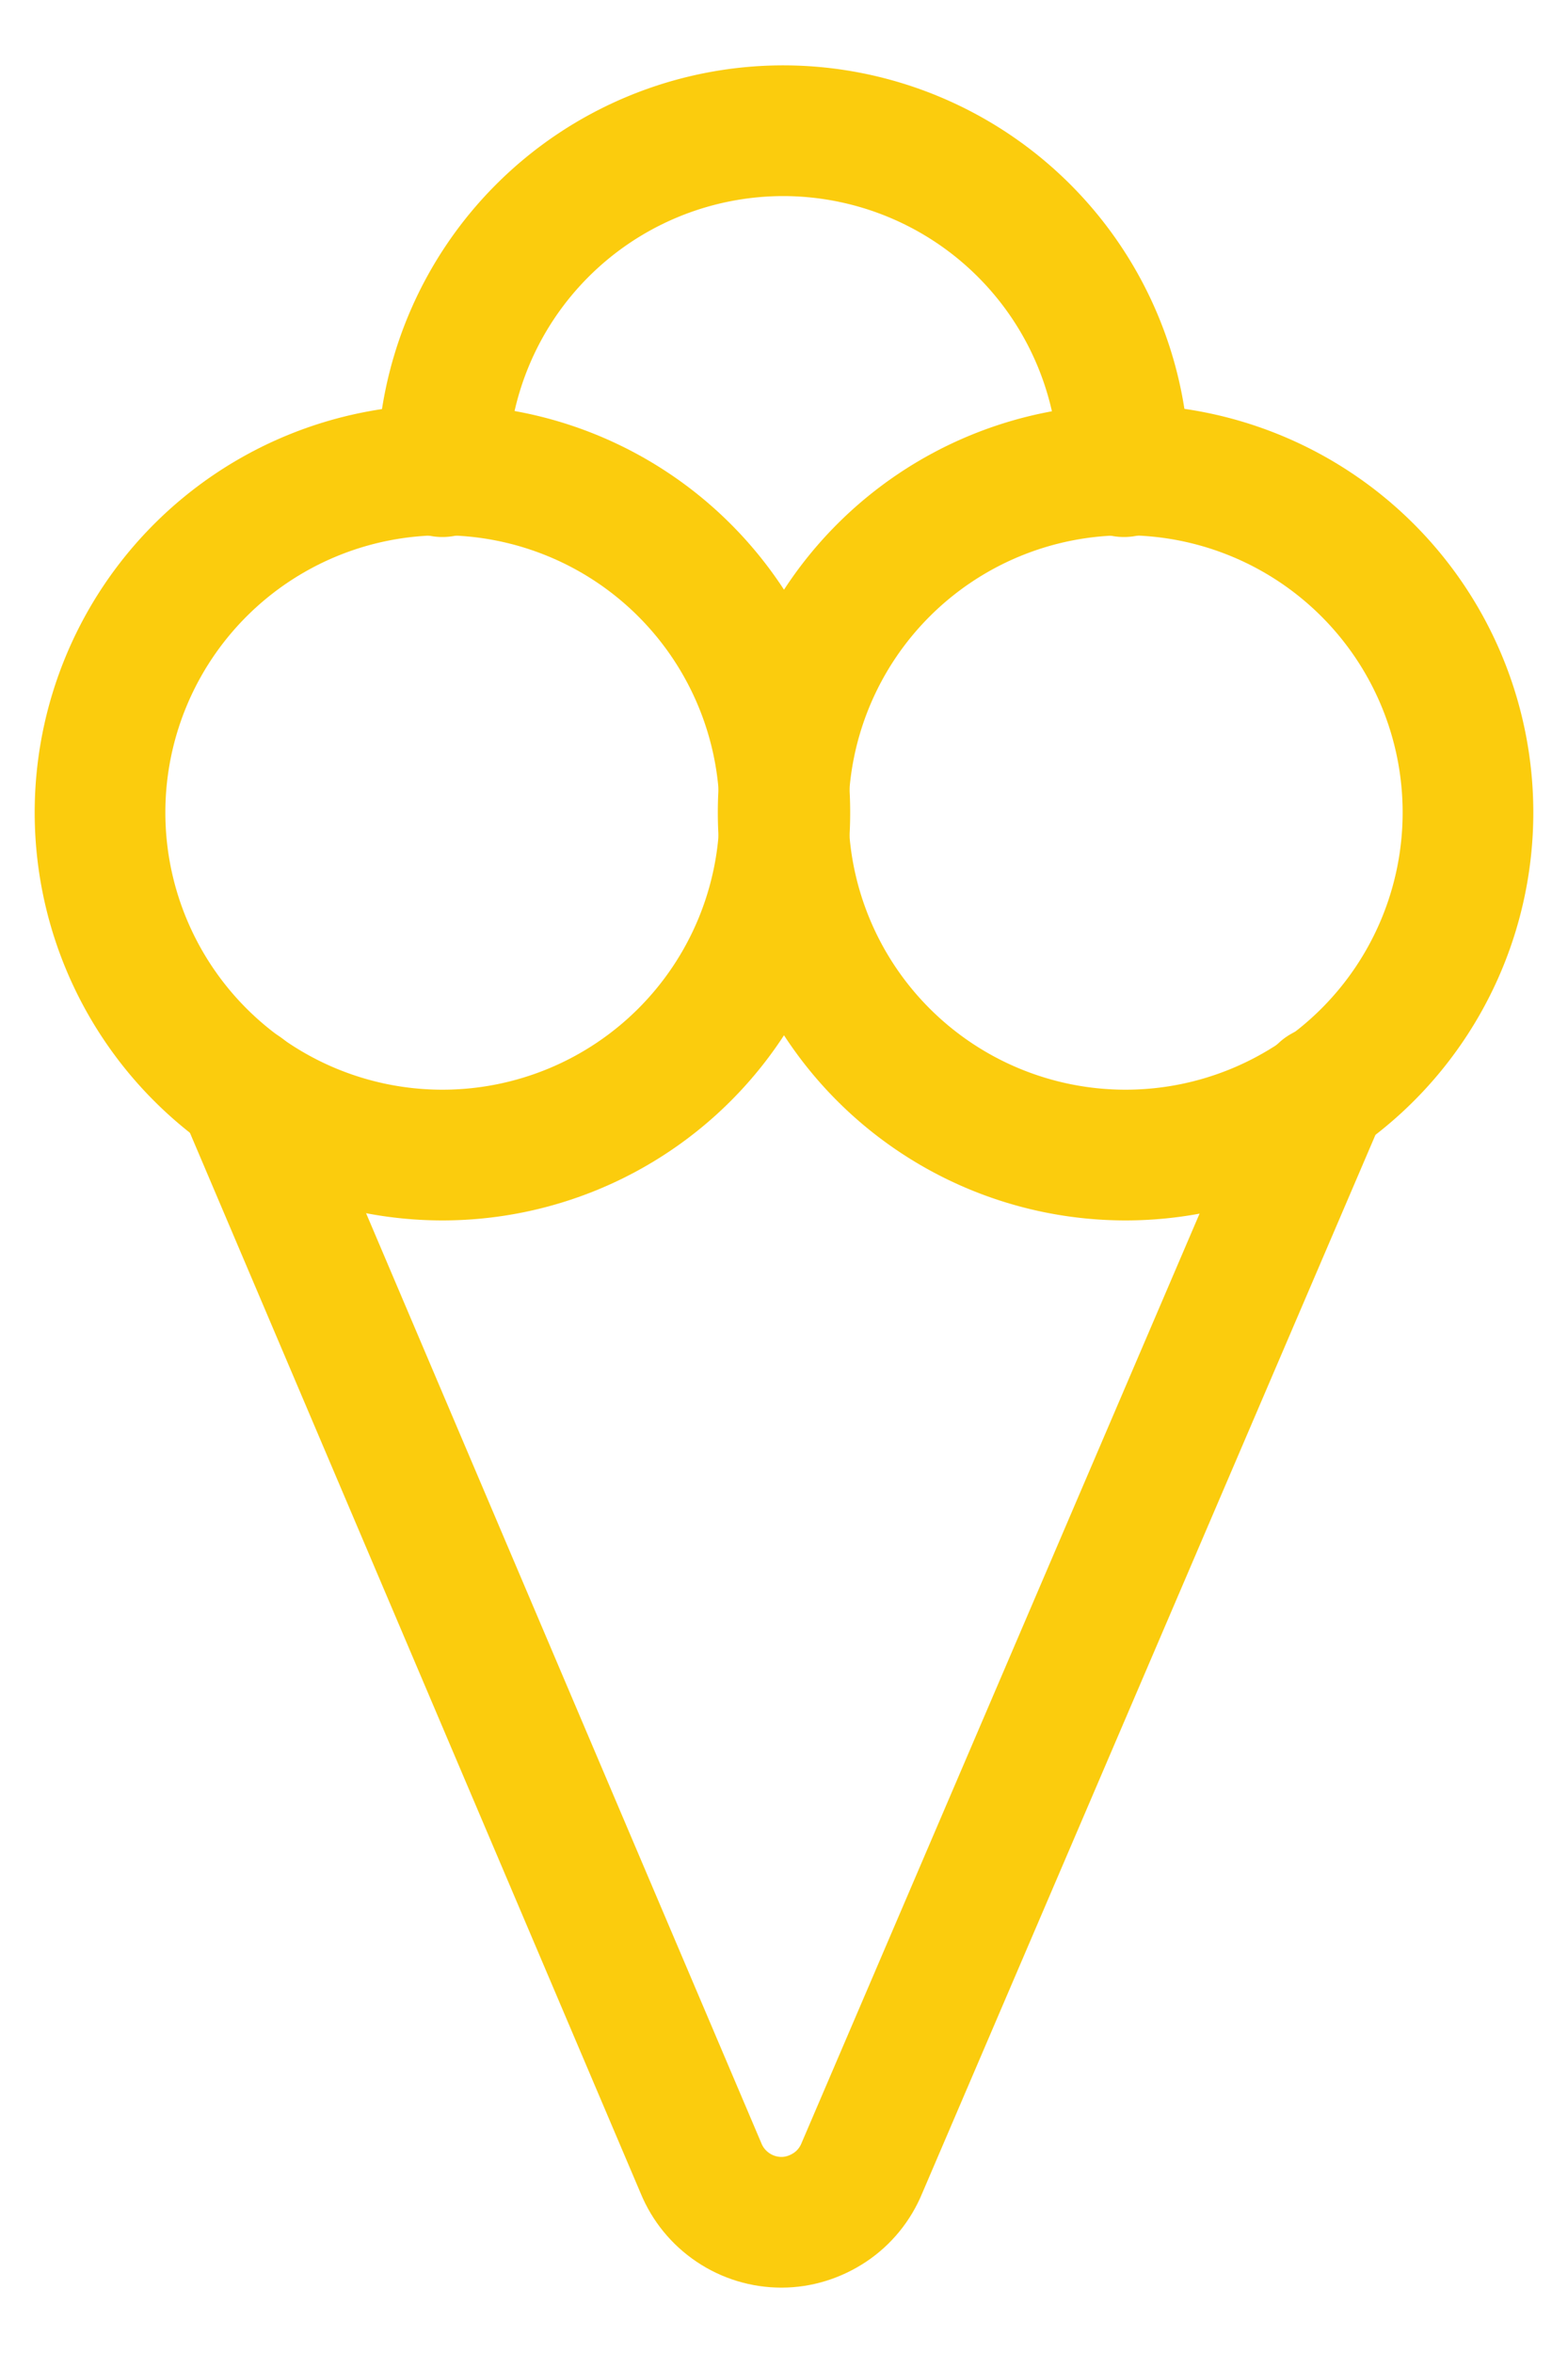
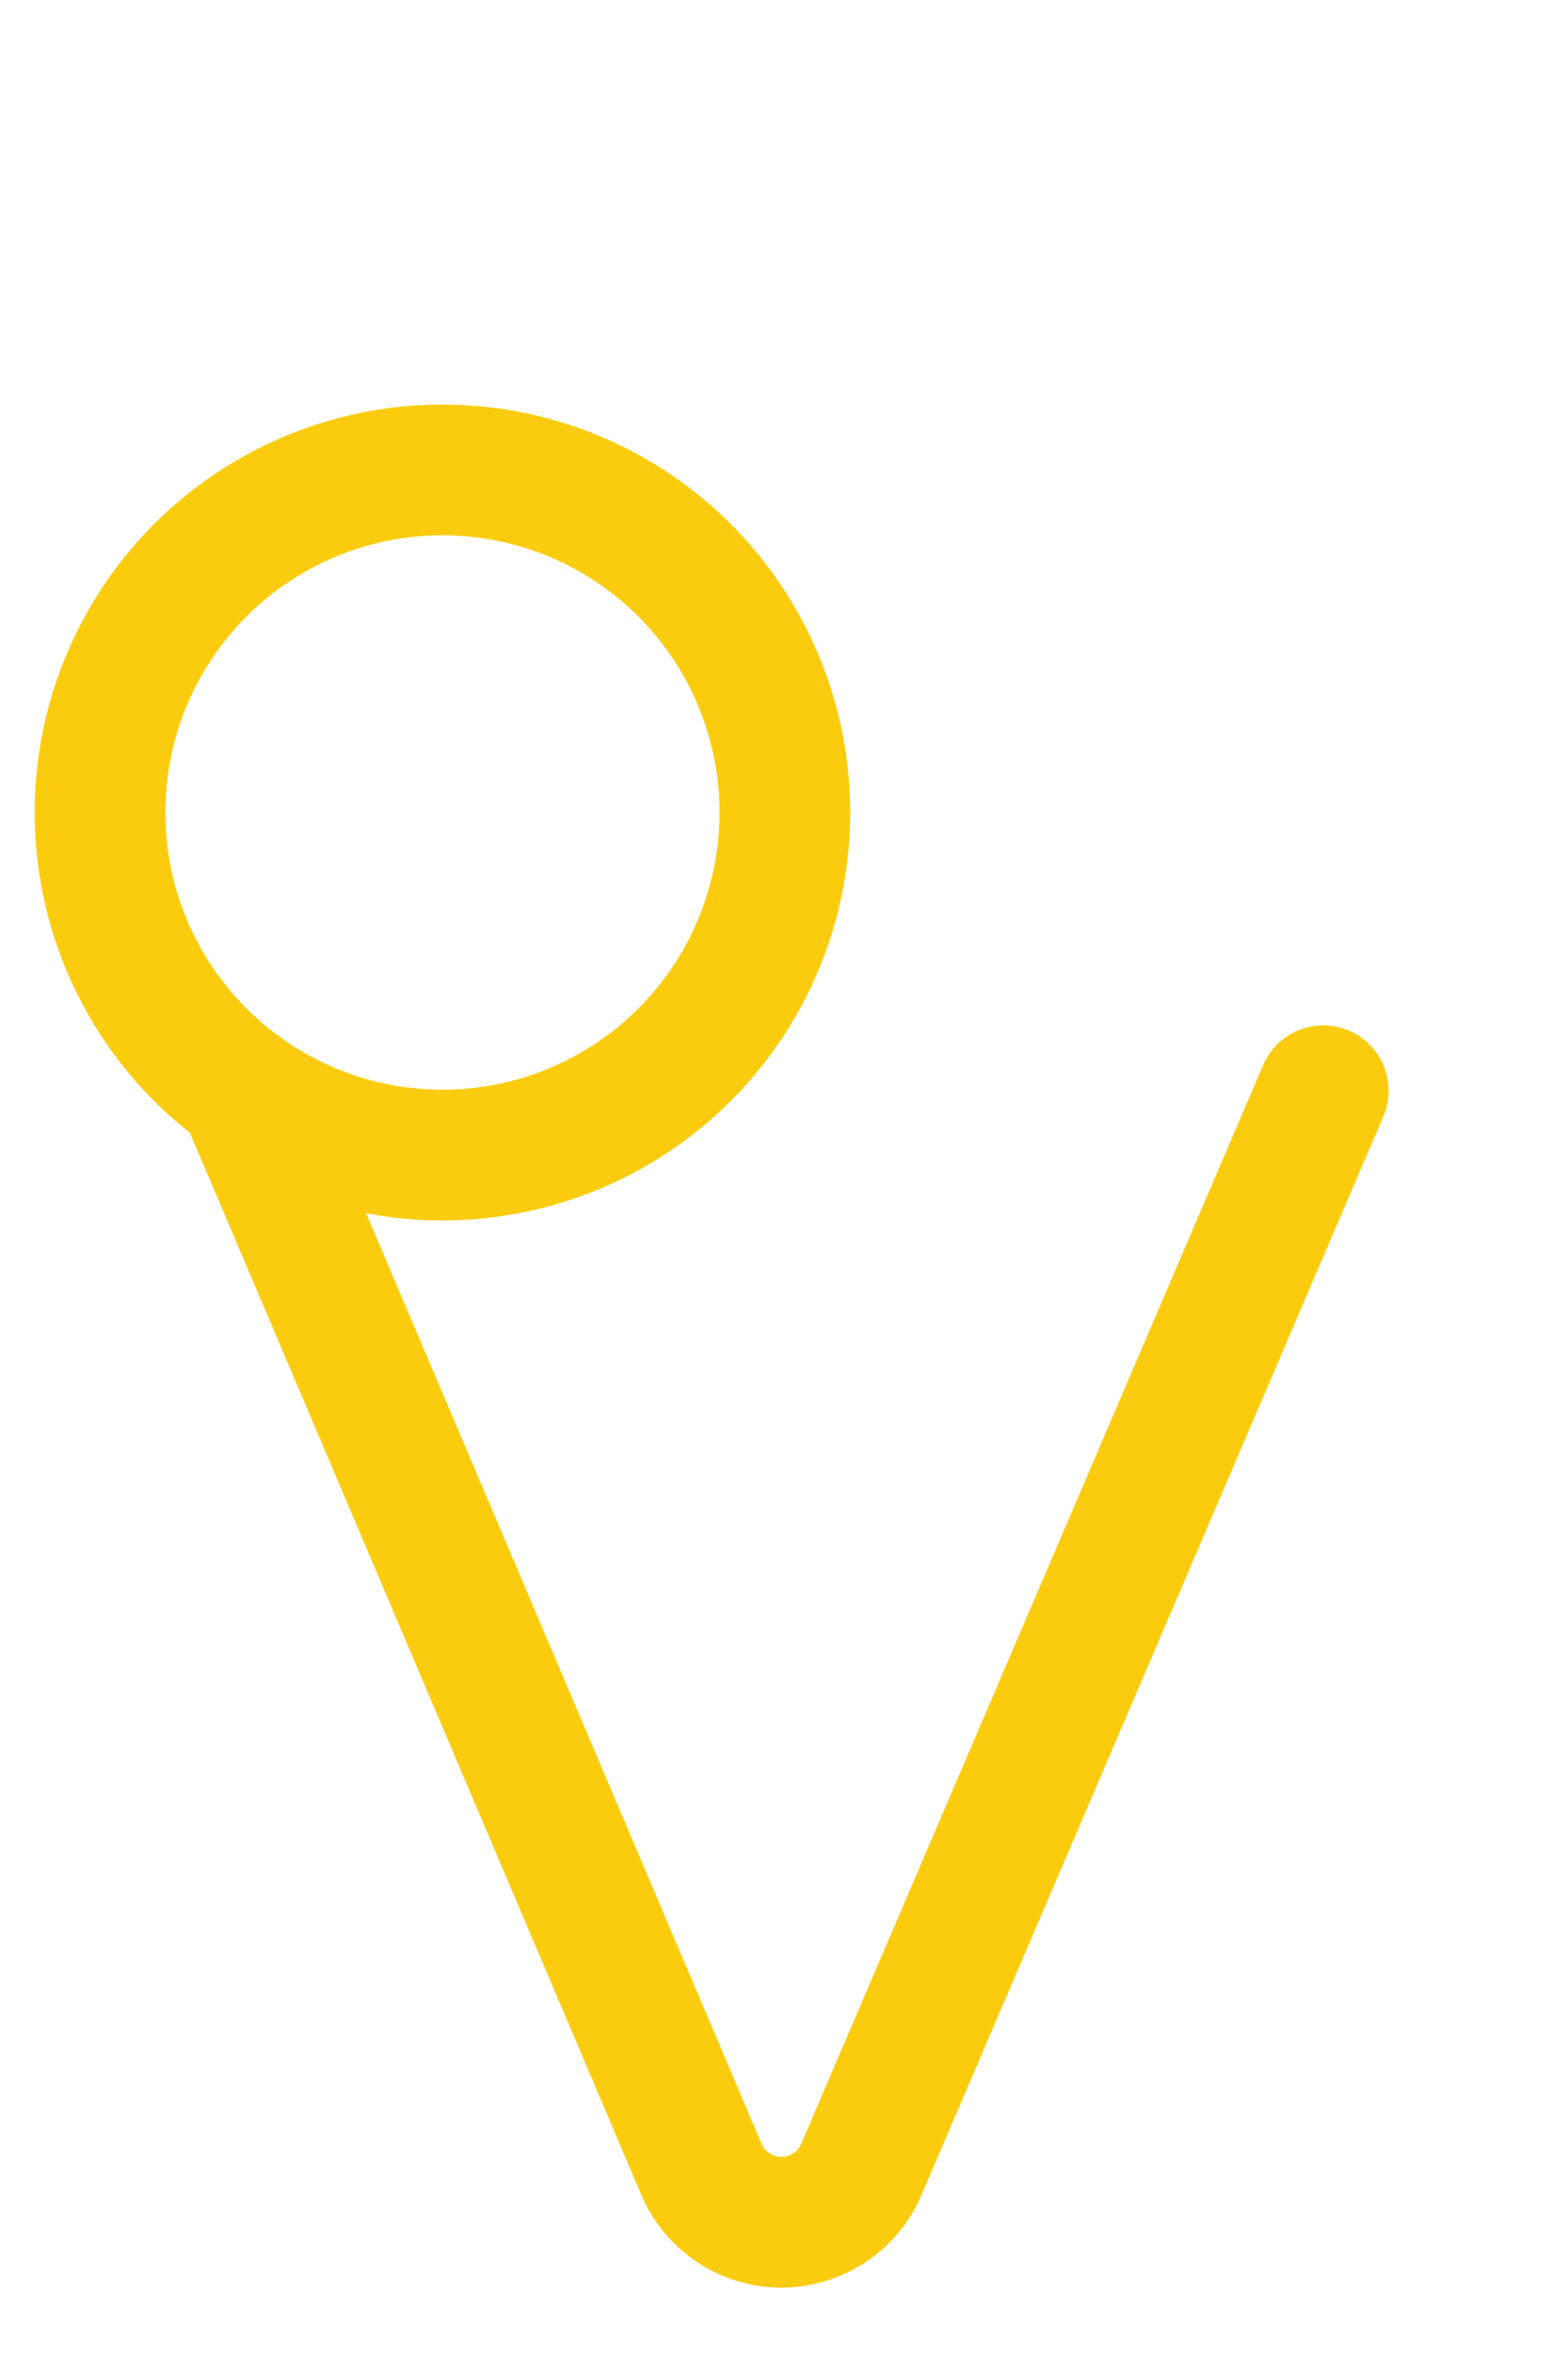
<svg xmlns="http://www.w3.org/2000/svg" width="12" height="18" fill="none" stroke="#fbcc0d" stroke-linejoin="round">
  <path d="M10.127 8.344l-3.531 8.242c-.05.122-.135.227-.245.3S6.113 17 5.981 17s-.261-.039-.371-.113-.195-.178-.245-.3L1.86 8.344" stroke-linecap="round" />
  <path d="M3.386 8.836a2.62 2.62 0 1 0 0-5.241 2.62 2.62 0 1 0 0 5.241z" />
-   <path d="M3.386 3.608A2.61 2.61 0 0 1 5.994 1a2.61 2.61 0 0 1 2.608 2.608" stroke-linecap="round" />
-   <path d="M8.614 8.836a2.62 2.62 0 1 0 0-5.241 2.62 2.62 0 1 0 0 5.241z" />
</svg>